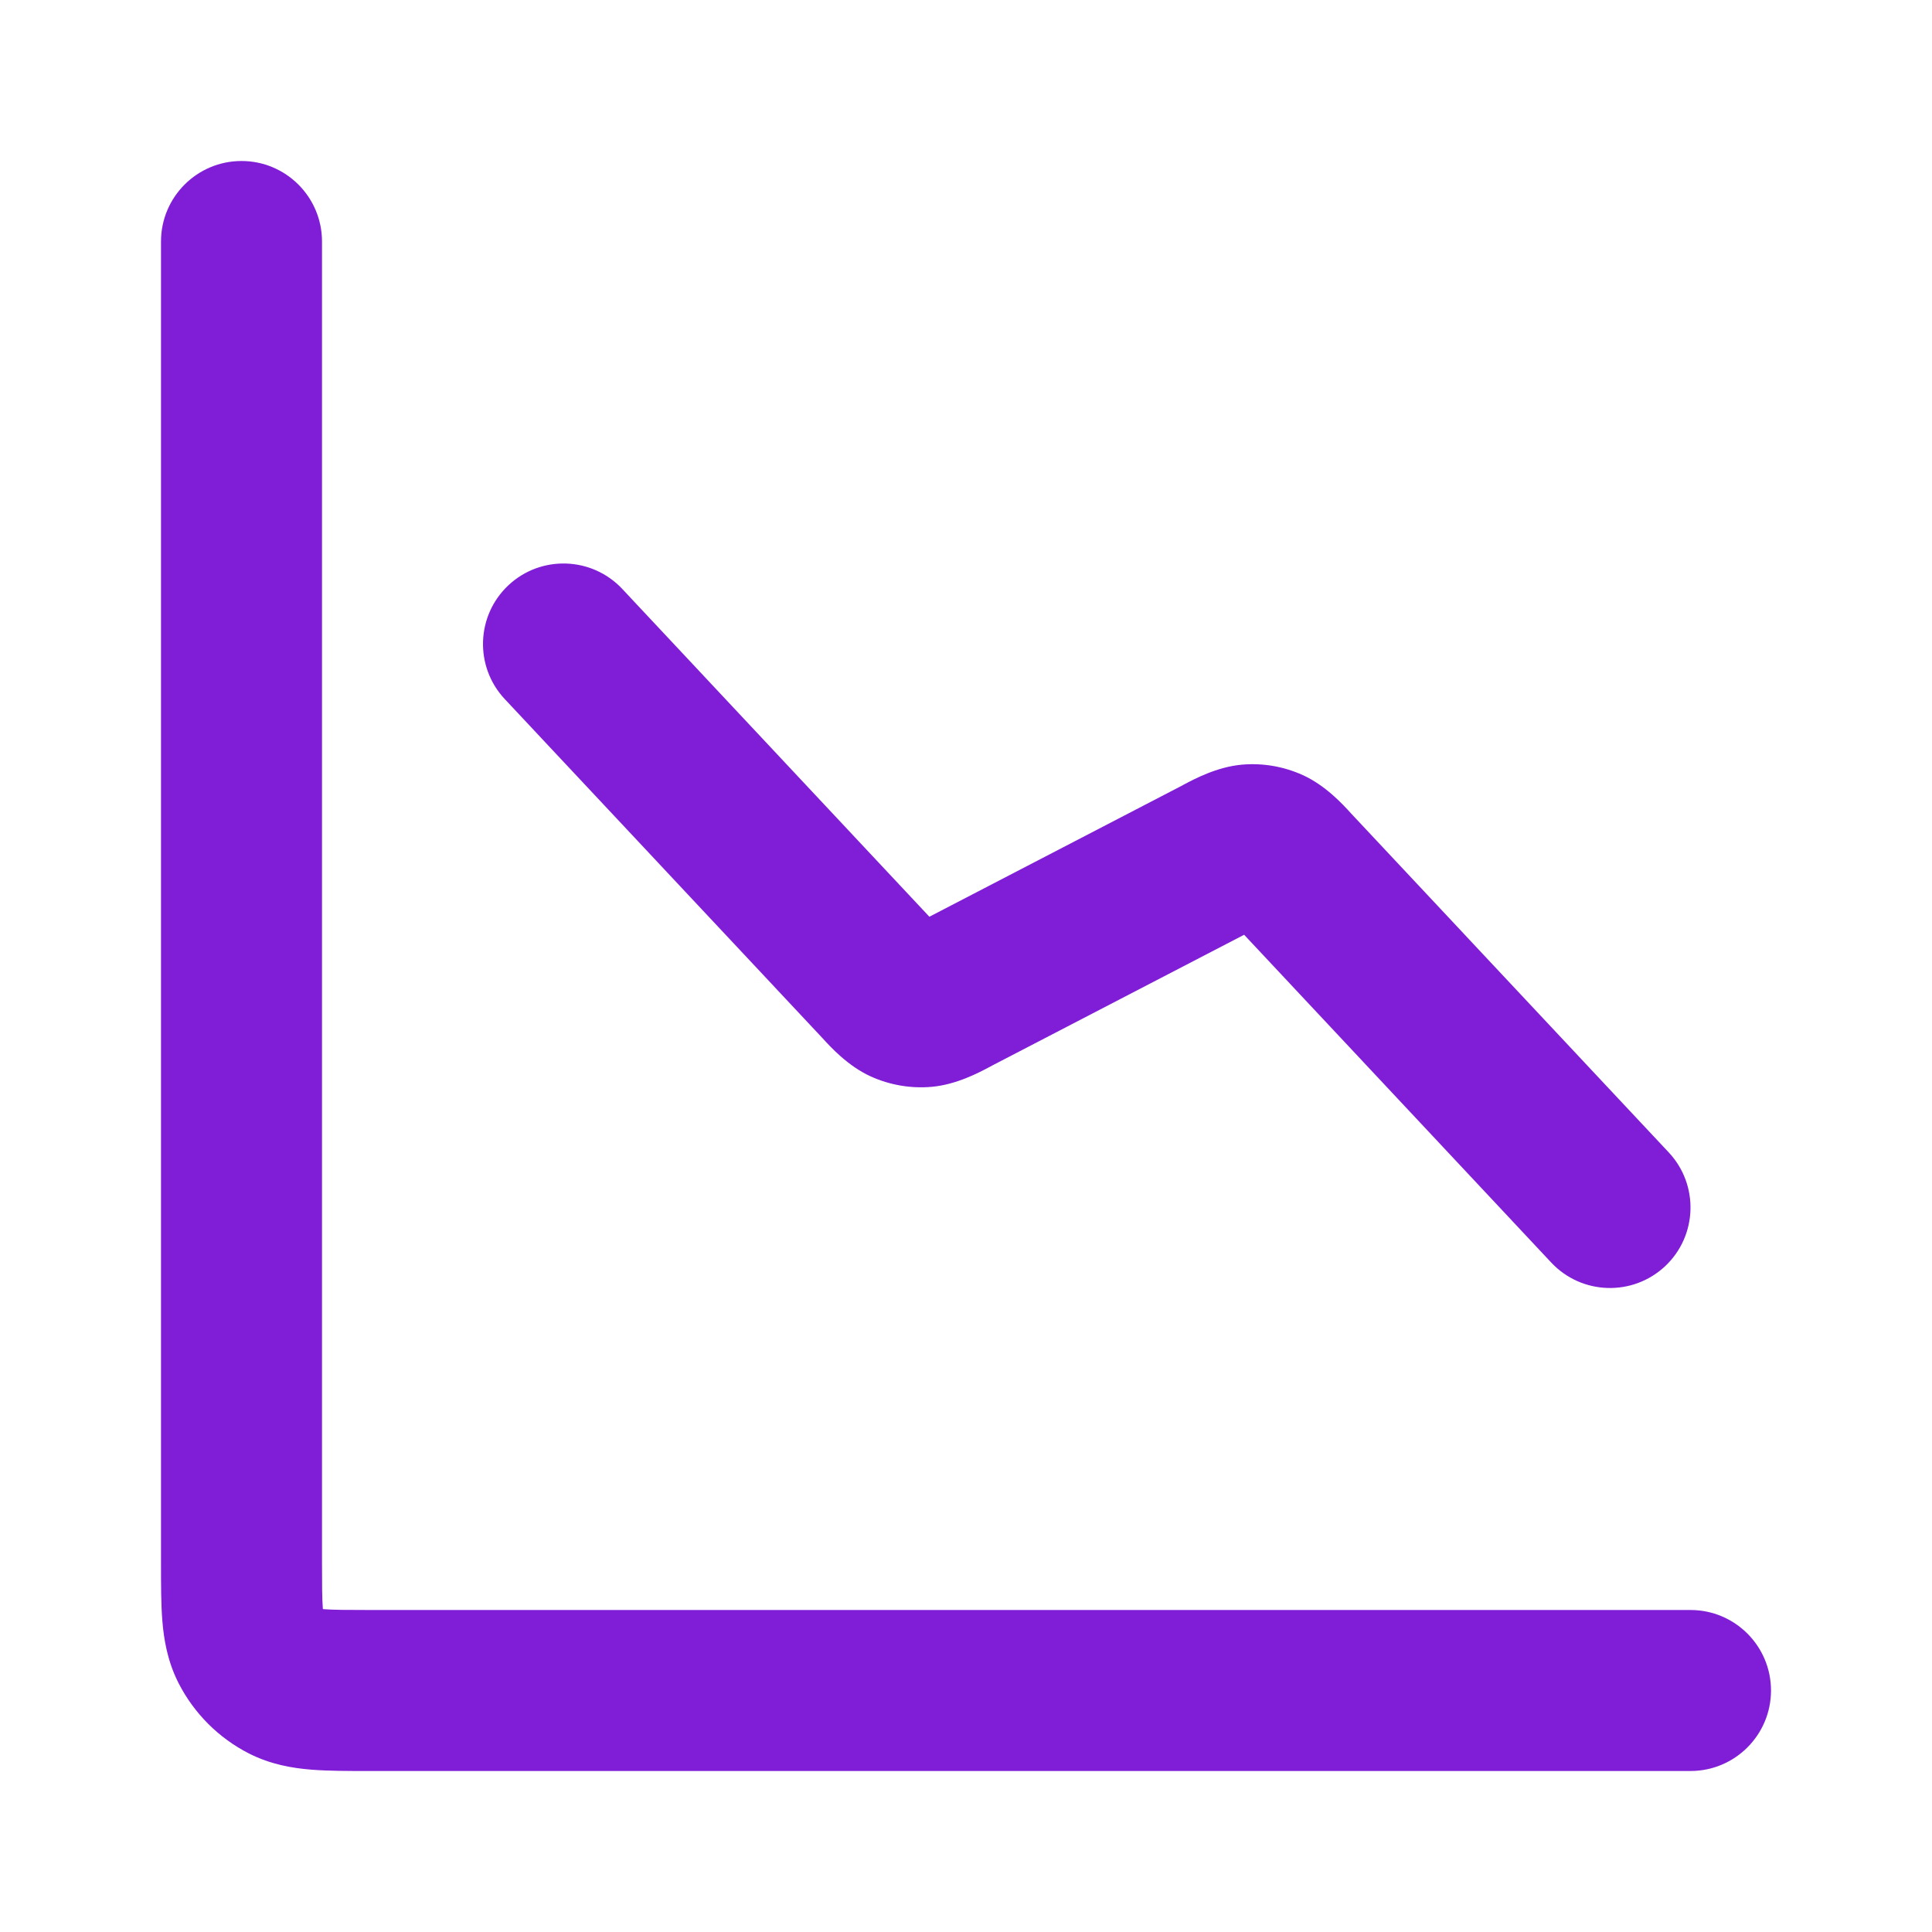
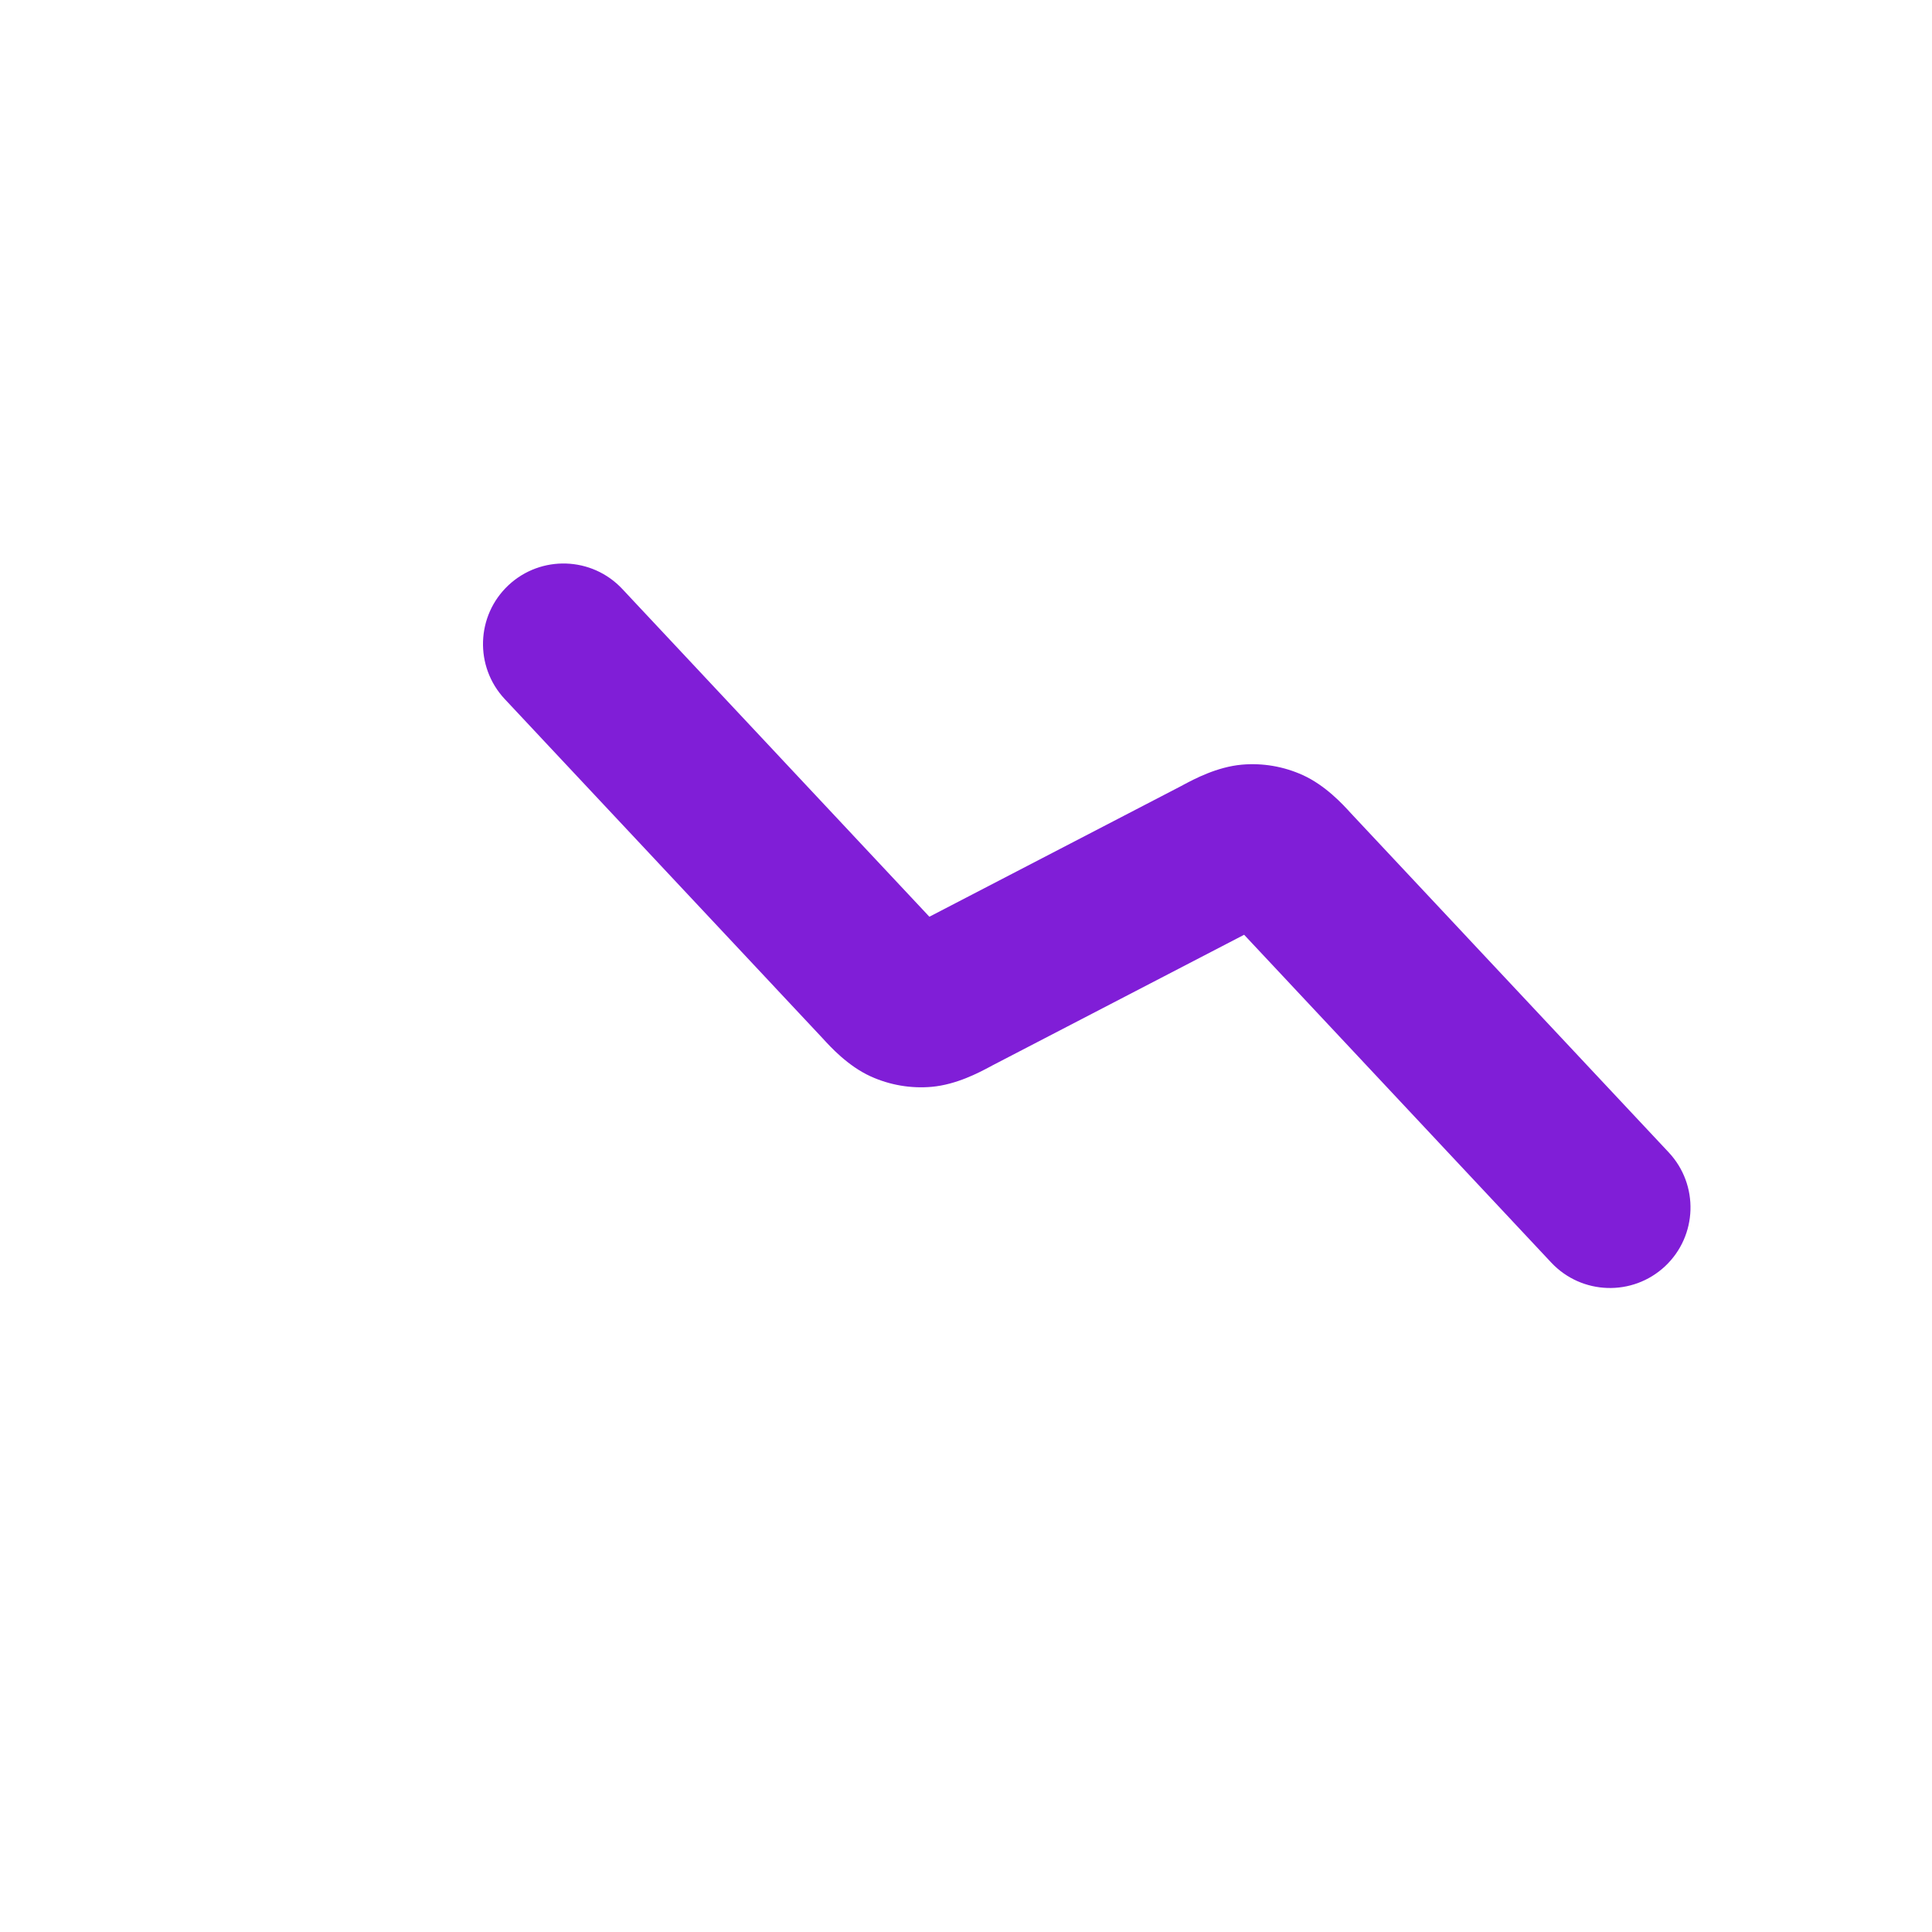
<svg xmlns="http://www.w3.org/2000/svg" width="24" height="24" viewBox="0 0 24 24" fill="none">
-   <path fill-rule="evenodd" clip-rule="evenodd" d="M3 2C3.552 2 4 2.448 4 3V19.4C4 19.697 4.001 19.859 4.01 19.975C4.011 19.98 4.011 19.984 4.011 19.988C4.016 19.989 4.02 19.989 4.025 19.99C4.141 19.999 4.303 20 4.6 20H21C21.552 20 22 20.448 22 21C22 21.552 21.552 22 21 22L4.568 22C4.316 22 4.07 22 3.862 21.983C3.633 21.964 3.363 21.92 3.092 21.782C2.716 21.59 2.41 21.284 2.218 20.908C2.08 20.637 2.036 20.367 2.017 20.138C2 19.93 2 19.684 2 19.432L2 3C2 2.448 2.448 2 3 2Z" fill="#801ED7" />
-   <path fill-rule="evenodd" clip-rule="evenodd" d="M20.684 15.73C21.087 15.352 21.107 14.719 20.73 14.316L16.811 10.134C16.803 10.125 16.793 10.114 16.782 10.103C16.68 9.991 16.467 9.758 16.185 9.629C15.947 9.521 15.686 9.476 15.426 9.499C15.117 9.527 14.839 9.676 14.705 9.747C14.691 9.755 14.679 9.761 14.668 9.767L11.545 11.388L7.73 7.316C7.352 6.913 6.719 6.893 6.316 7.27C5.913 7.648 5.893 8.281 6.27 8.684L10.189 12.866C10.197 12.875 10.207 12.886 10.218 12.897C10.32 13.009 10.533 13.242 10.815 13.371C11.053 13.479 11.314 13.524 11.574 13.501C11.883 13.473 12.161 13.324 12.295 13.253C12.309 13.245 12.321 13.239 12.332 13.233L15.455 11.612L19.27 15.684C19.648 16.087 20.281 16.107 20.684 15.73Z" fill="#801ED7" />
+   <path fill-rule="evenodd" clip-rule="evenodd" d="M20.684 15.73C21.087 15.352 21.107 14.719 20.73 14.316L16.811 10.134C16.803 10.125 16.793 10.114 16.782 10.103C16.68 9.991 16.467 9.758 16.185 9.629C15.947 9.521 15.686 9.476 15.426 9.499C15.117 9.527 14.839 9.676 14.705 9.747C14.691 9.755 14.679 9.761 14.668 9.767L11.545 11.388L7.73 7.316C7.352 6.913 6.719 6.893 6.316 7.27C5.913 7.648 5.893 8.281 6.27 8.684L10.189 12.866C10.197 12.875 10.207 12.886 10.218 12.897C10.32 13.009 10.533 13.242 10.815 13.371C11.053 13.479 11.314 13.524 11.574 13.501C11.883 13.473 12.161 13.324 12.295 13.253C12.309 13.245 12.321 13.239 12.332 13.233L15.455 11.612L19.27 15.684C19.648 16.087 20.281 16.107 20.684 15.73" fill="#801ED7" />
</svg>